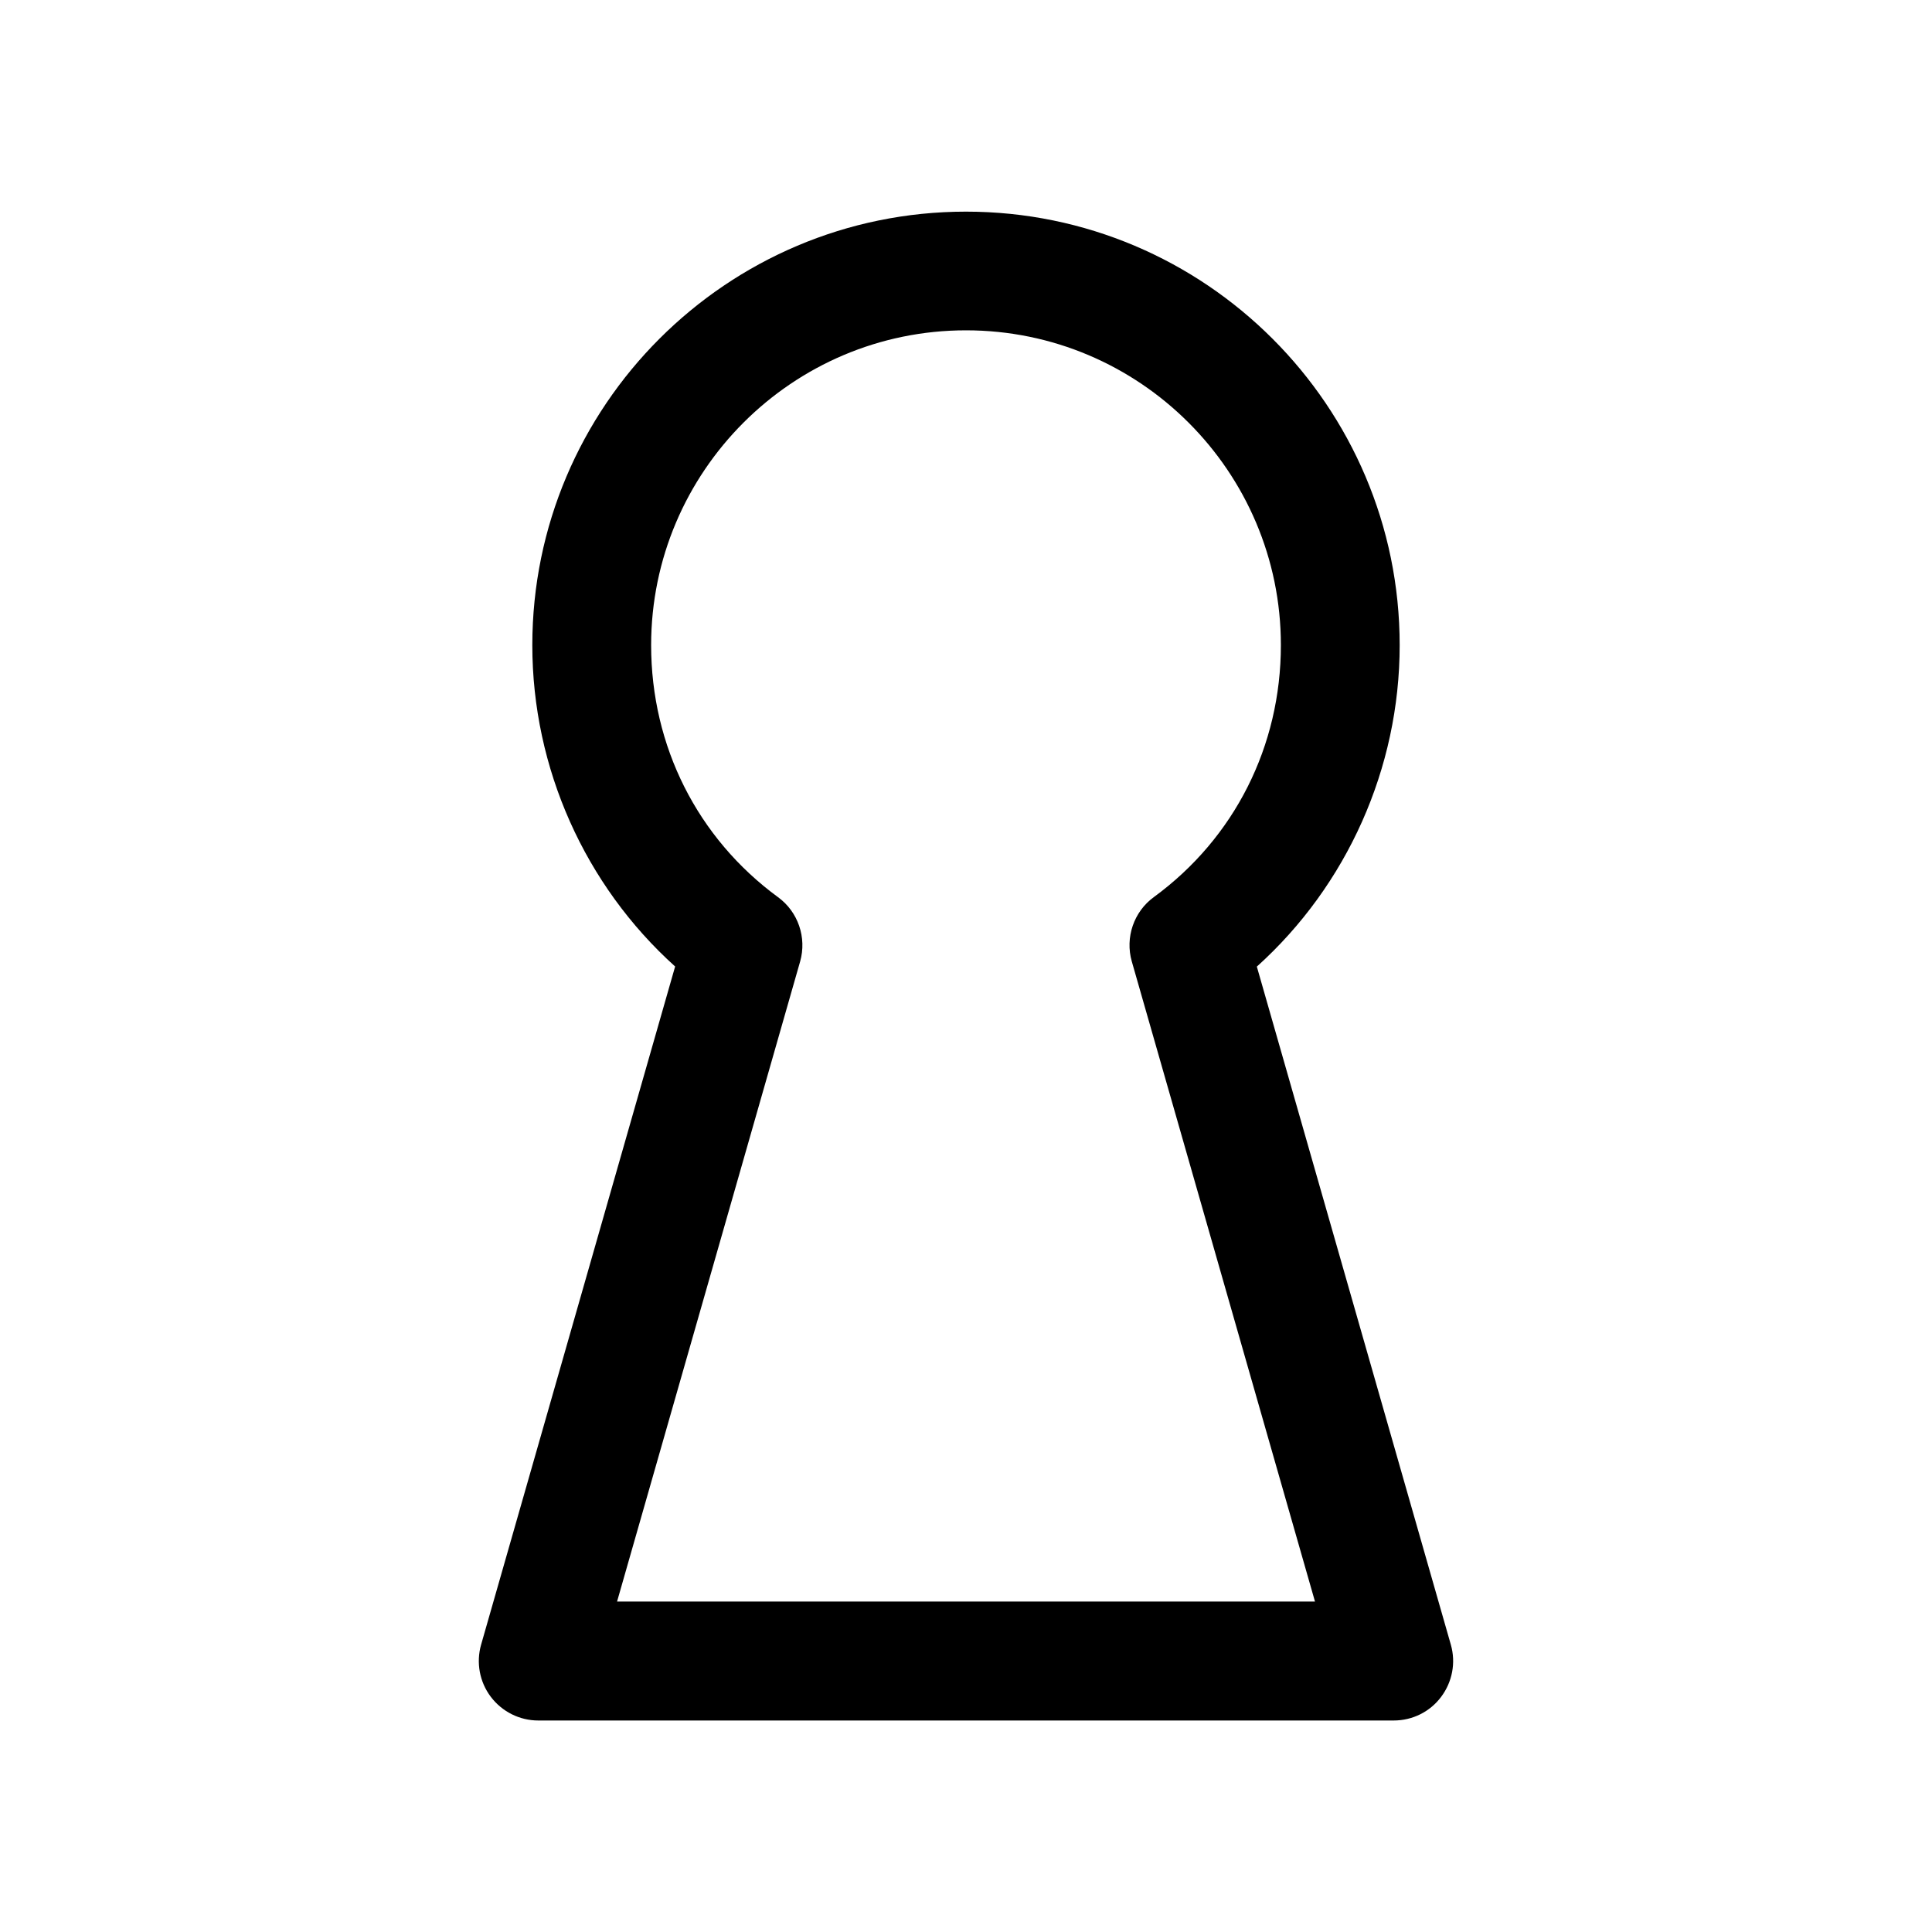
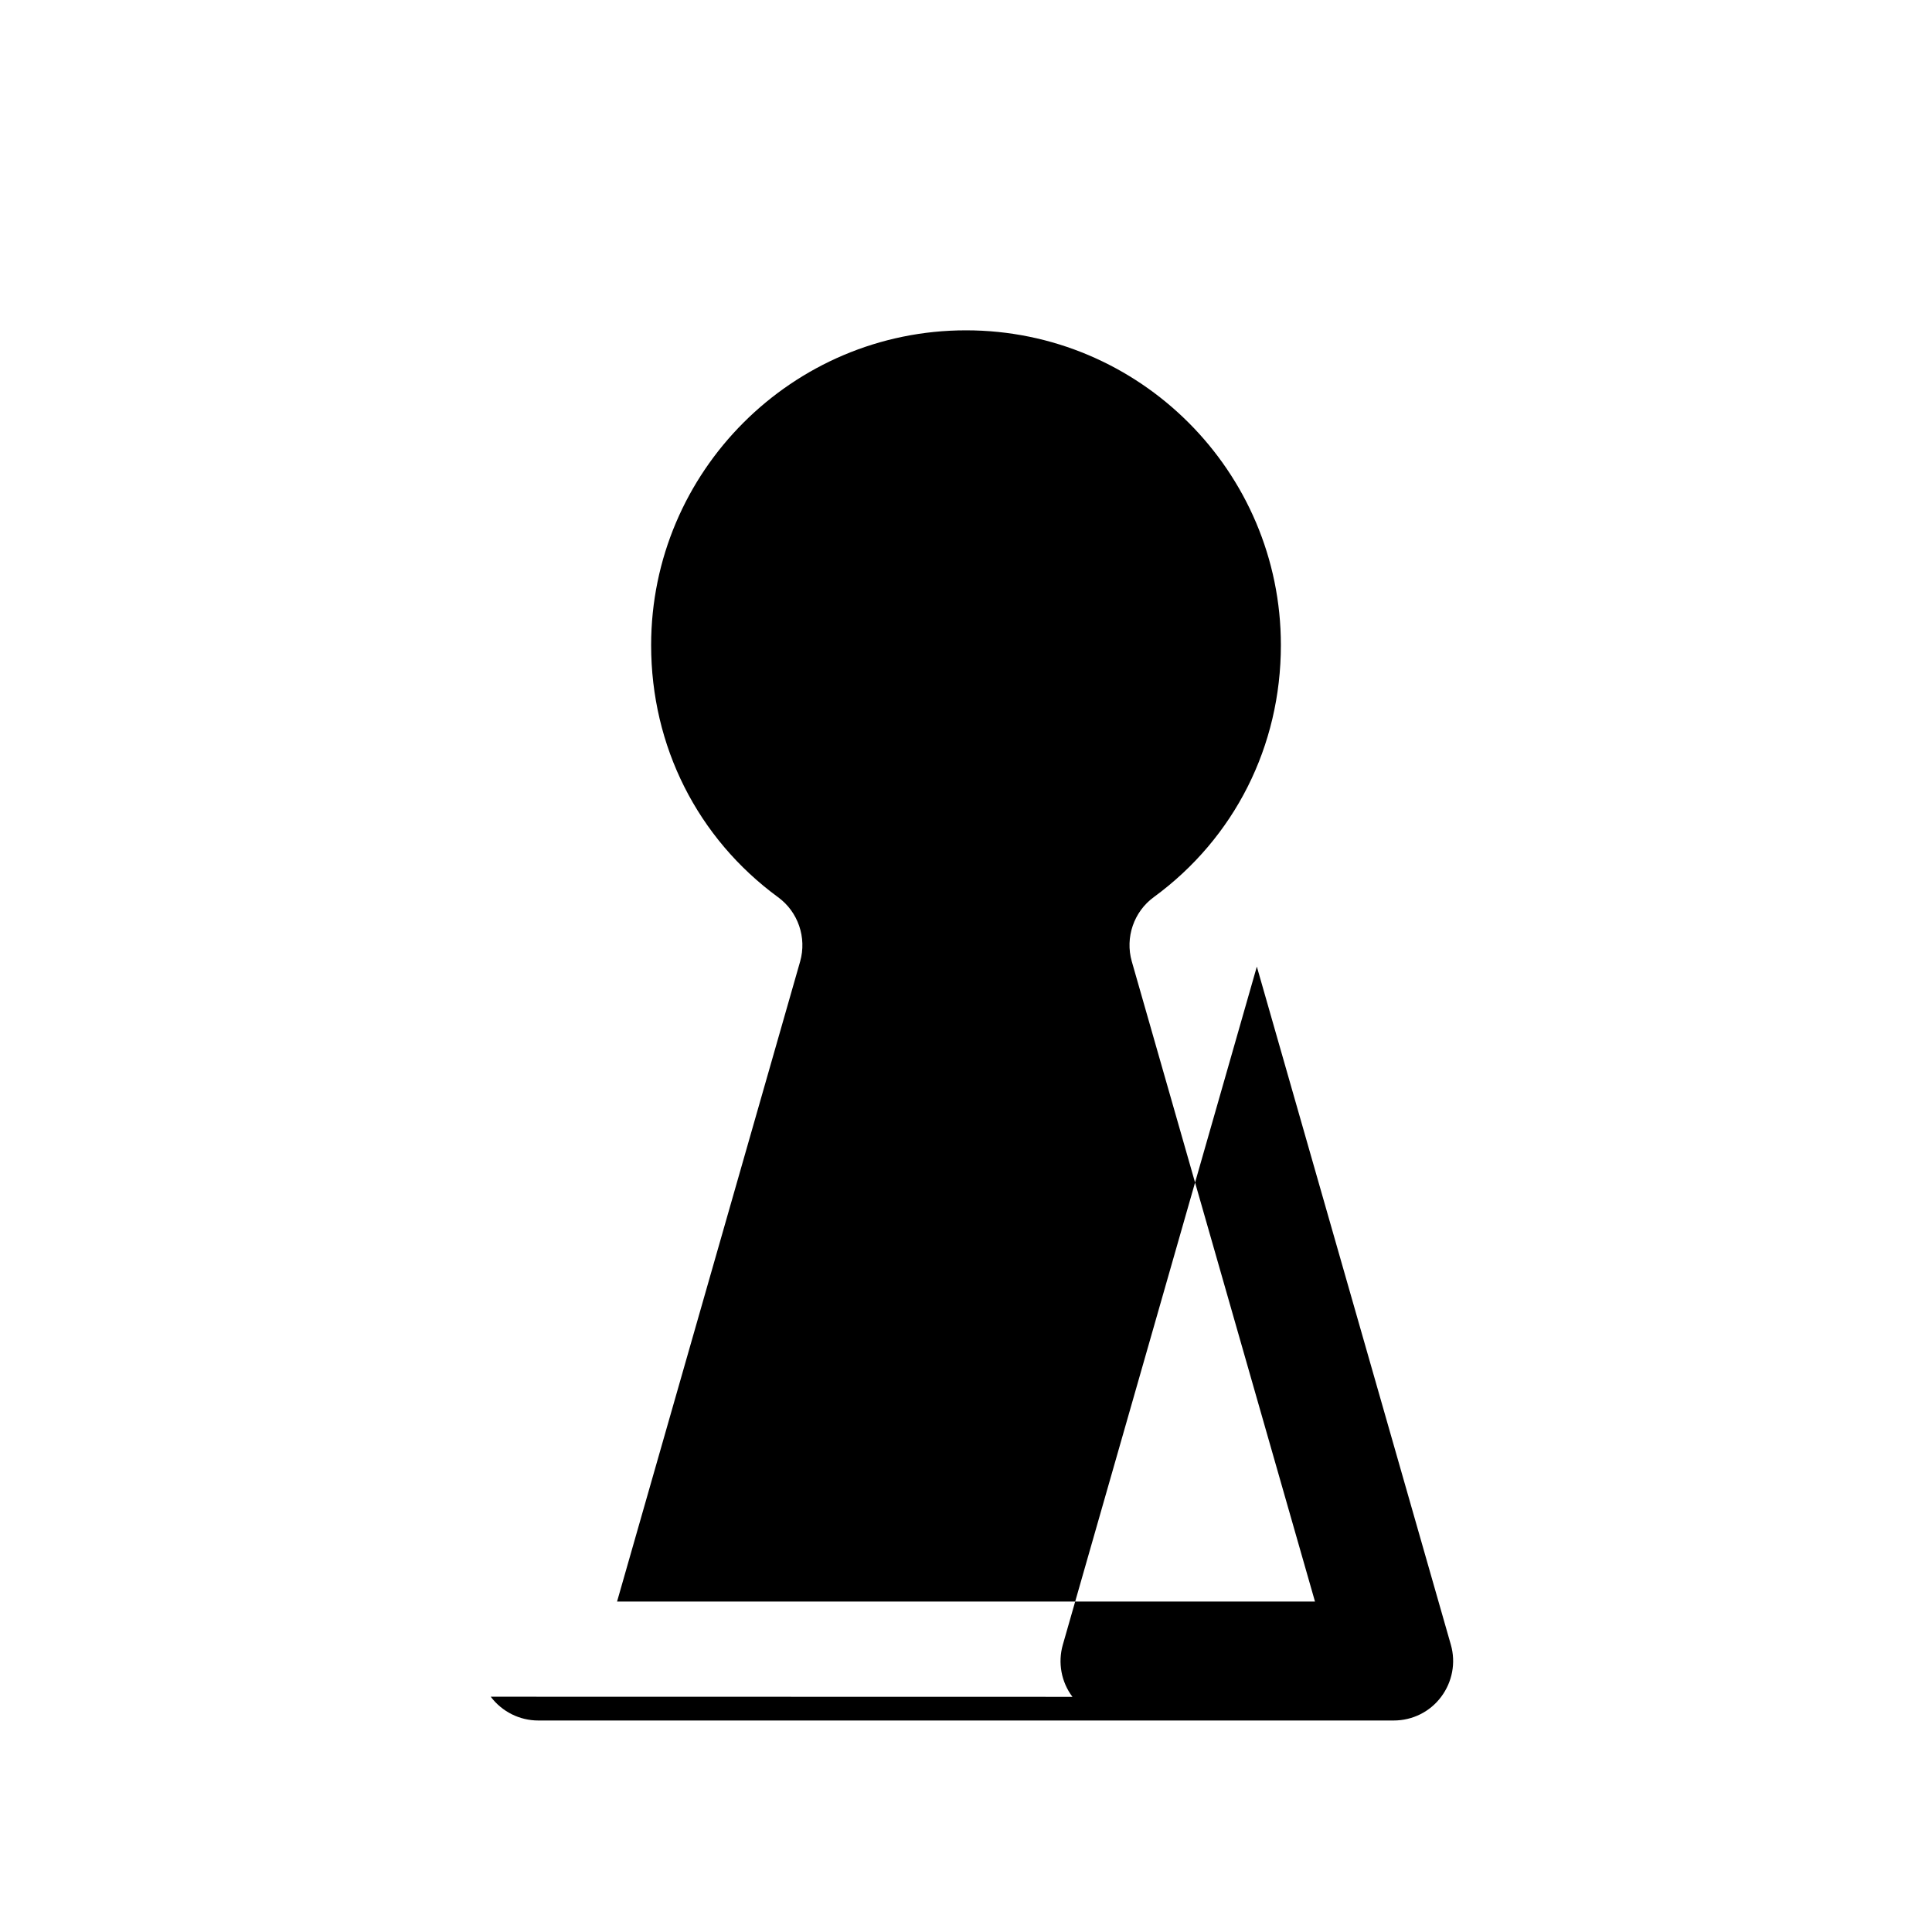
<svg xmlns="http://www.w3.org/2000/svg" fill="#000000" width="800px" height="800px" version="1.1" viewBox="144 144 512 512">
-   <path d="m274.05 593.65c2.992 3.969 7.652 6.301 12.594 6.301h226.71c4.945 0 9.605-2.297 12.562-6.266 2.961-3.938 3.938-9.035 2.582-13.793l-51.422-179.73c23.871-21.508 37.852-52.555 37.852-85.176 0-63.387-51.547-114.9-114.93-114.9-63.387 0-114.93 51.512-114.93 114.9 0 32.621 13.98 63.668 37.848 85.145l-51.422 179.73c-1.352 4.754-0.406 9.855 2.555 13.789zm81.996-194.85c1.793-6.328-0.535-13.16-5.856-17.035-21.352-15.648-33.633-40.02-33.633-66.785 0-46.004 37.441-83.441 83.445-83.441s83.445 37.406 83.445 83.41c0 26.797-12.281 51.137-33.66 66.785-5.32 3.871-7.652 10.707-5.856 17.035l48.555 169.66-184.96 0.004z" />
+   <path d="m274.05 593.65c2.992 3.969 7.652 6.301 12.594 6.301h226.71c4.945 0 9.605-2.297 12.562-6.266 2.961-3.938 3.938-9.035 2.582-13.793l-51.422-179.73l-51.422 179.73c-1.352 4.754-0.406 9.855 2.555 13.789zm81.996-194.85c1.793-6.328-0.535-13.16-5.856-17.035-21.352-15.648-33.633-40.02-33.633-66.785 0-46.004 37.441-83.441 83.445-83.441s83.445 37.406 83.445 83.41c0 26.797-12.281 51.137-33.66 66.785-5.32 3.871-7.652 10.707-5.856 17.035l48.555 169.66-184.96 0.004z" />
</svg>